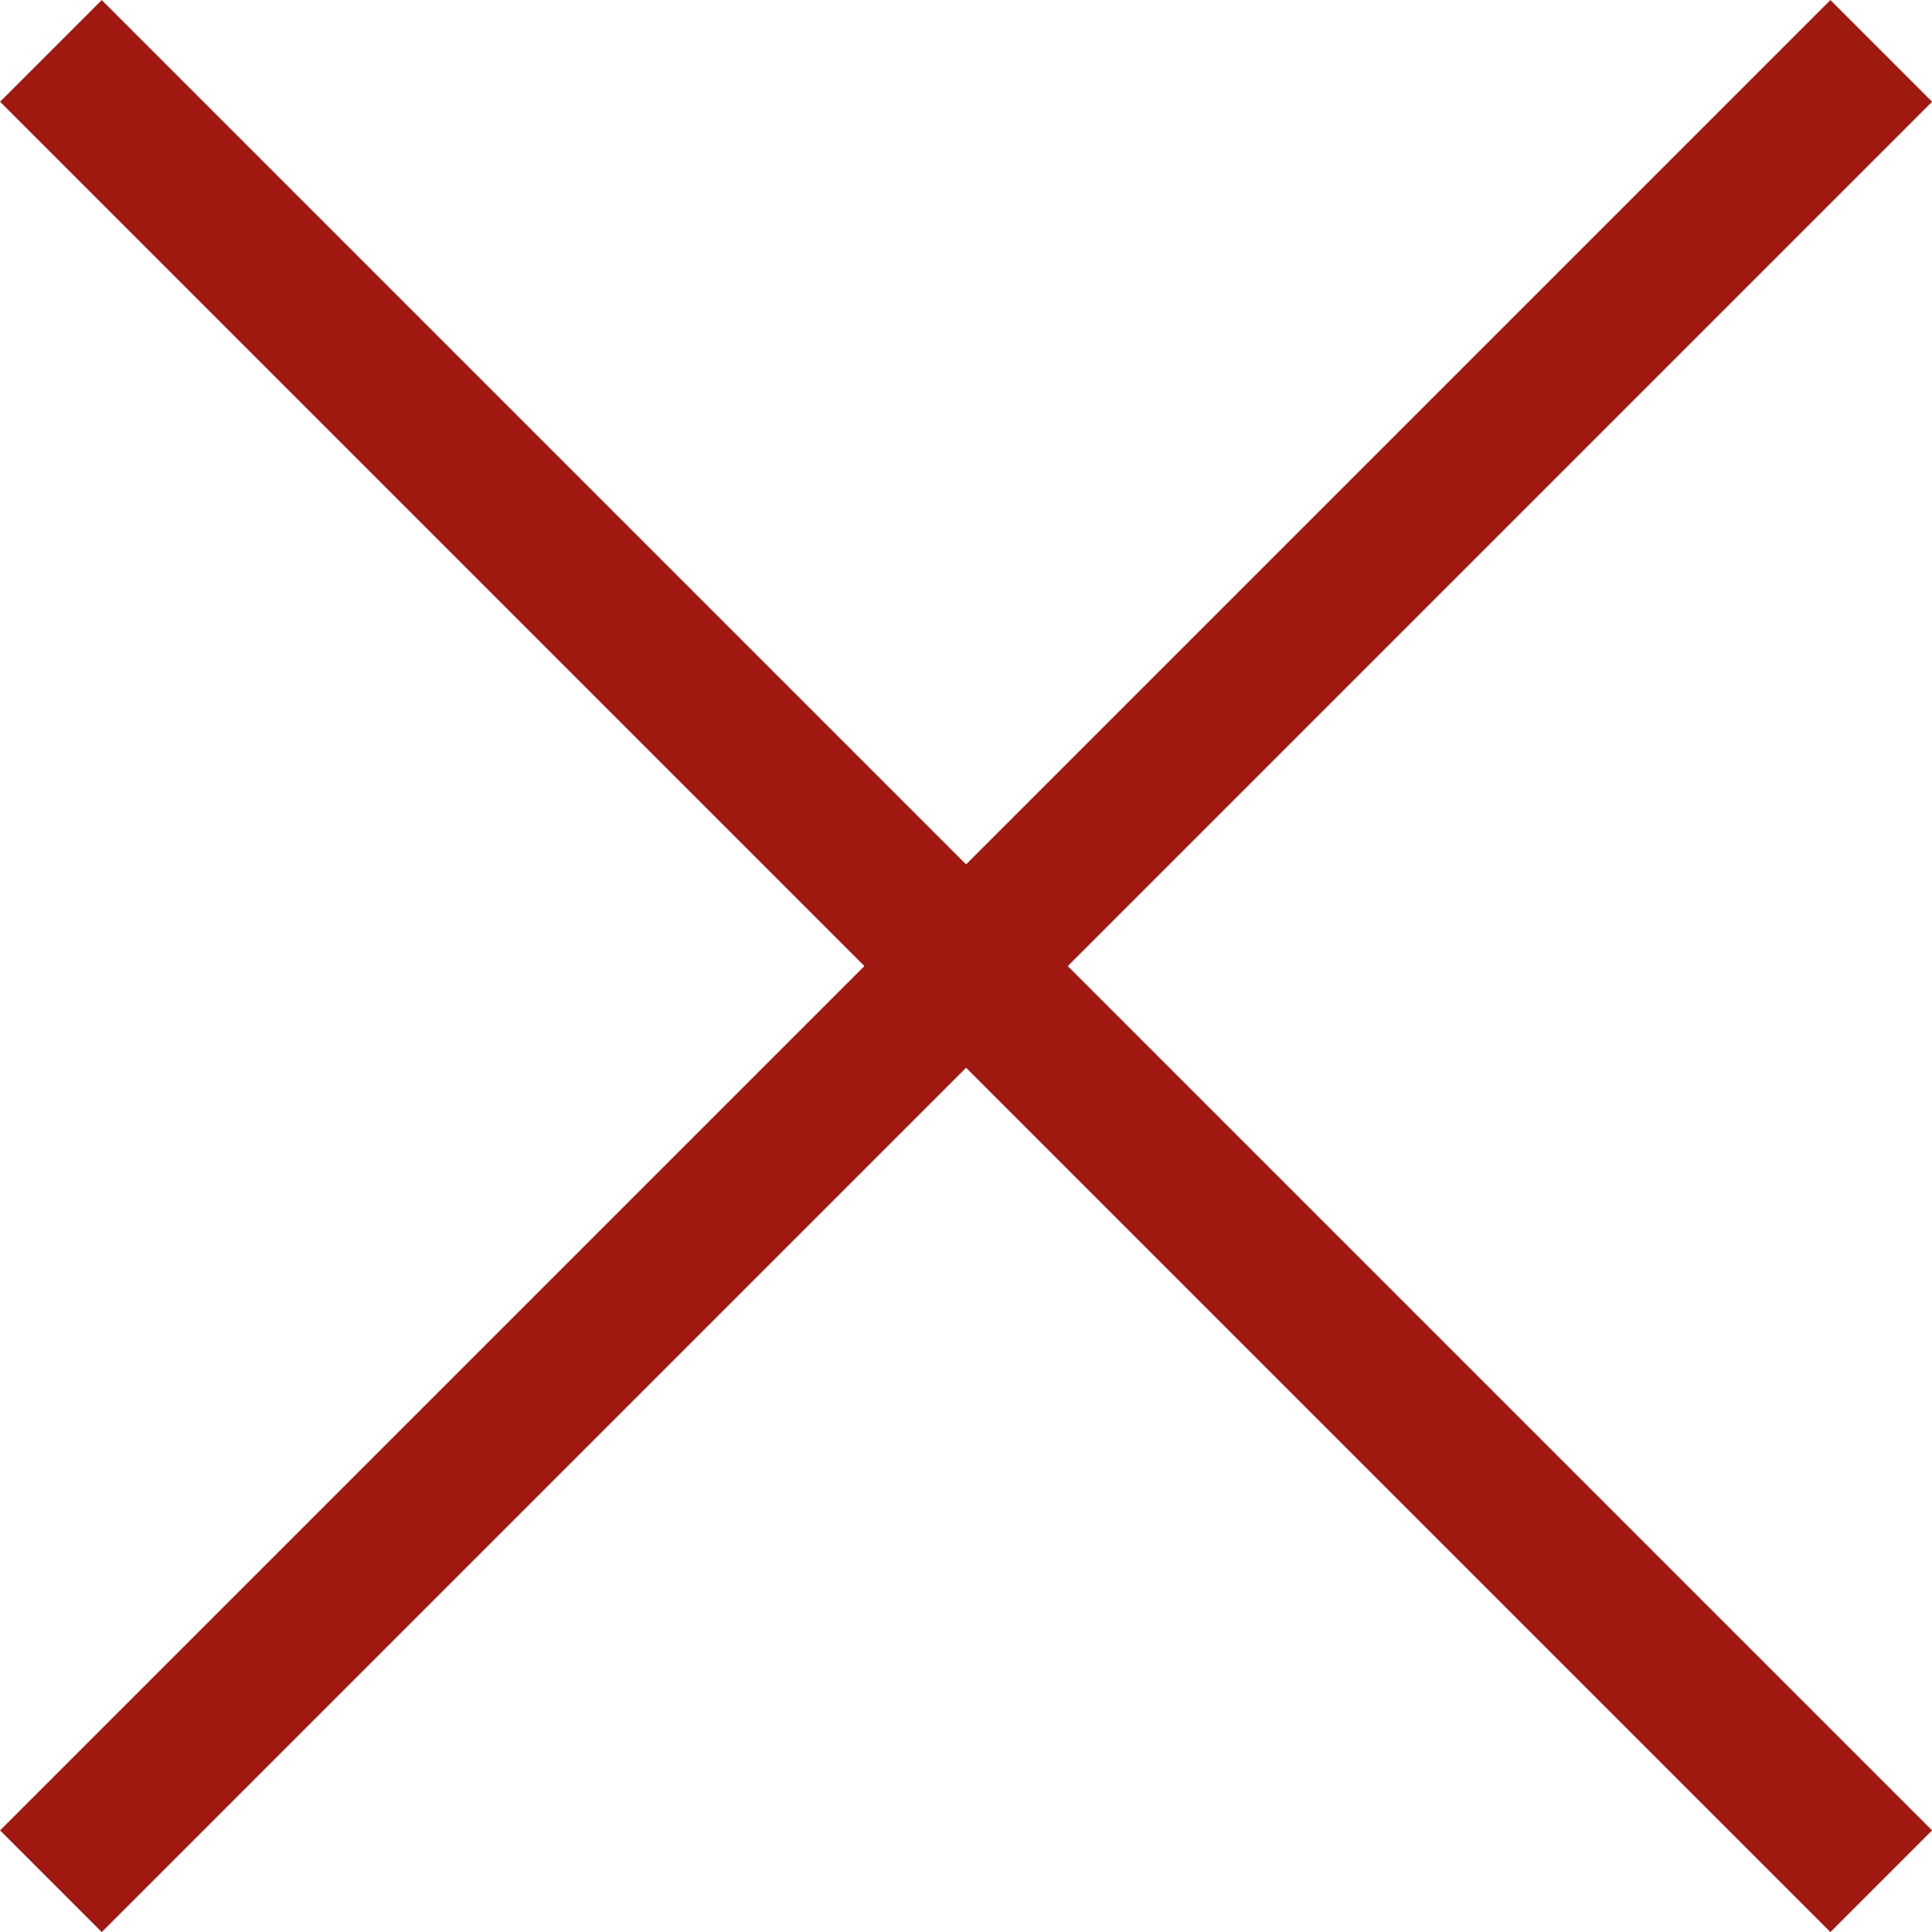
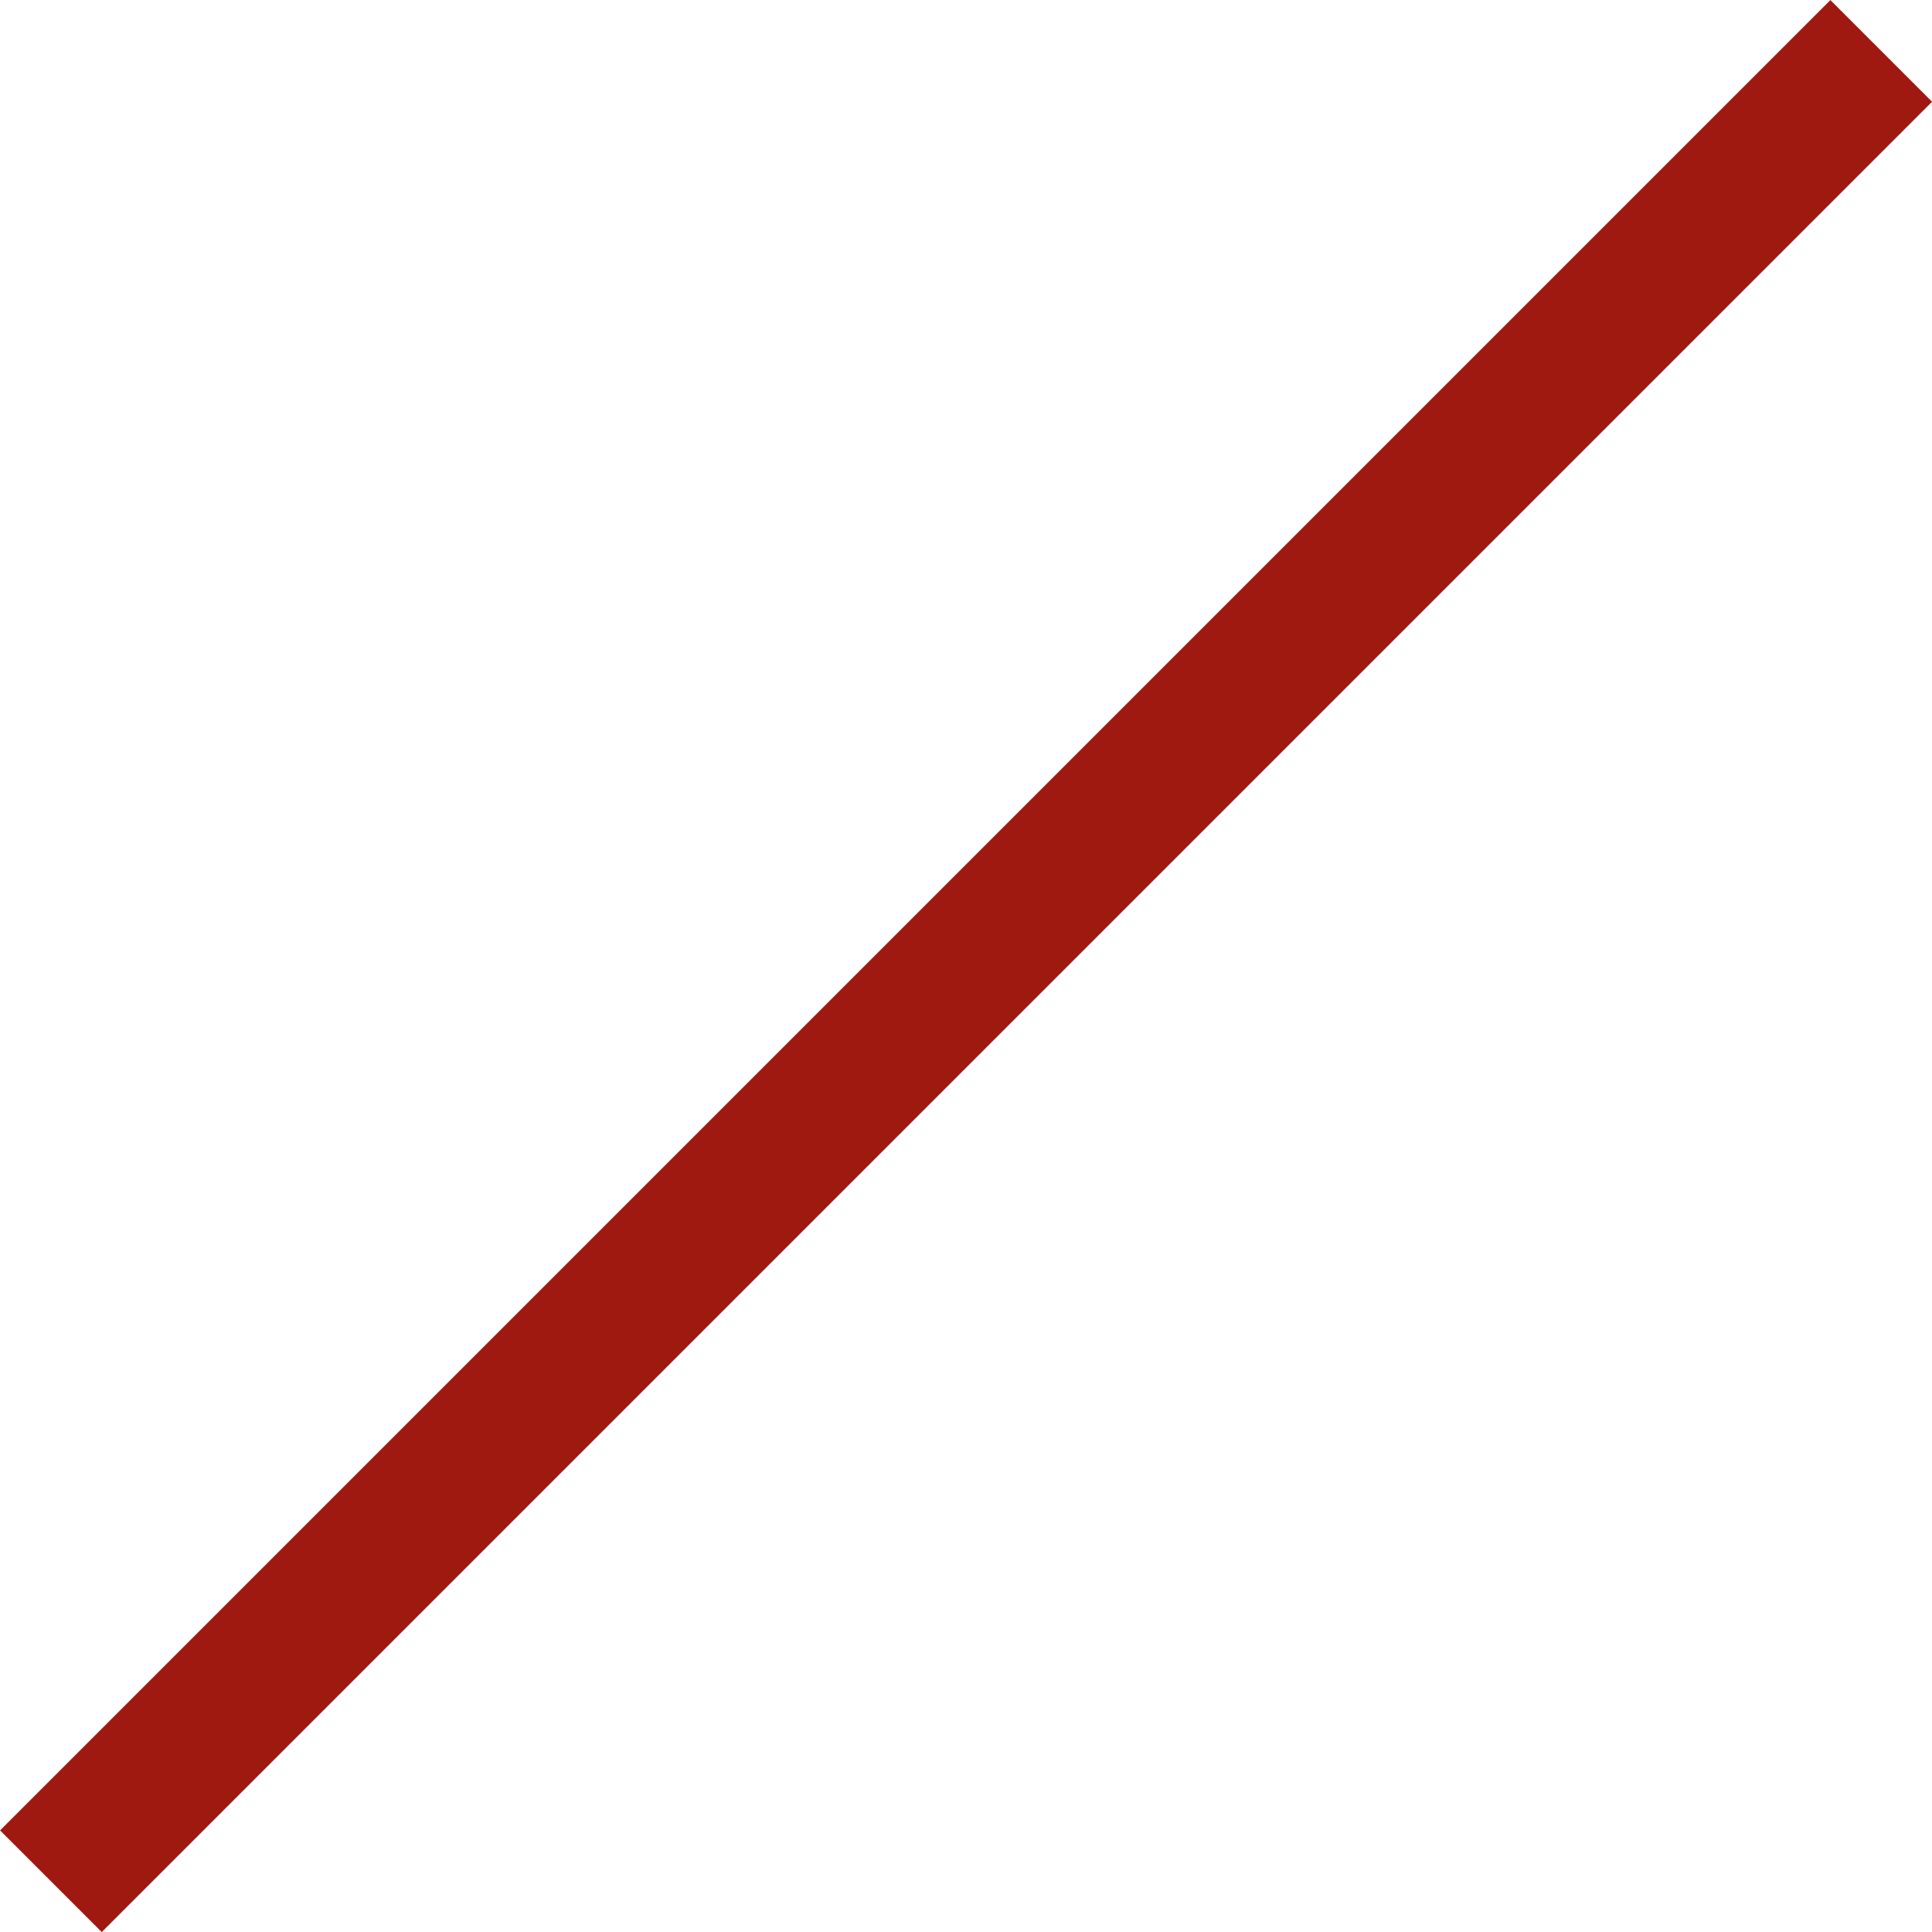
<svg xmlns="http://www.w3.org/2000/svg" width="13.435" height="13.435" viewBox="0 0 13.435 13.435">
  <g id="Group_426" data-name="Group 426" transform="translate(-48.782 -79.846)">
-     <line id="Line_52" data-name="Line 52" x2="18" transform="translate(49.136 80.2) rotate(45)" fill="none" stroke="#a01911" stroke-width="1" />
    <line id="Line_160" data-name="Line 160" x2="18" transform="translate(49.136 92.928) rotate(-45)" fill="none" stroke="#a01911" stroke-width="1" />
  </g>
</svg>